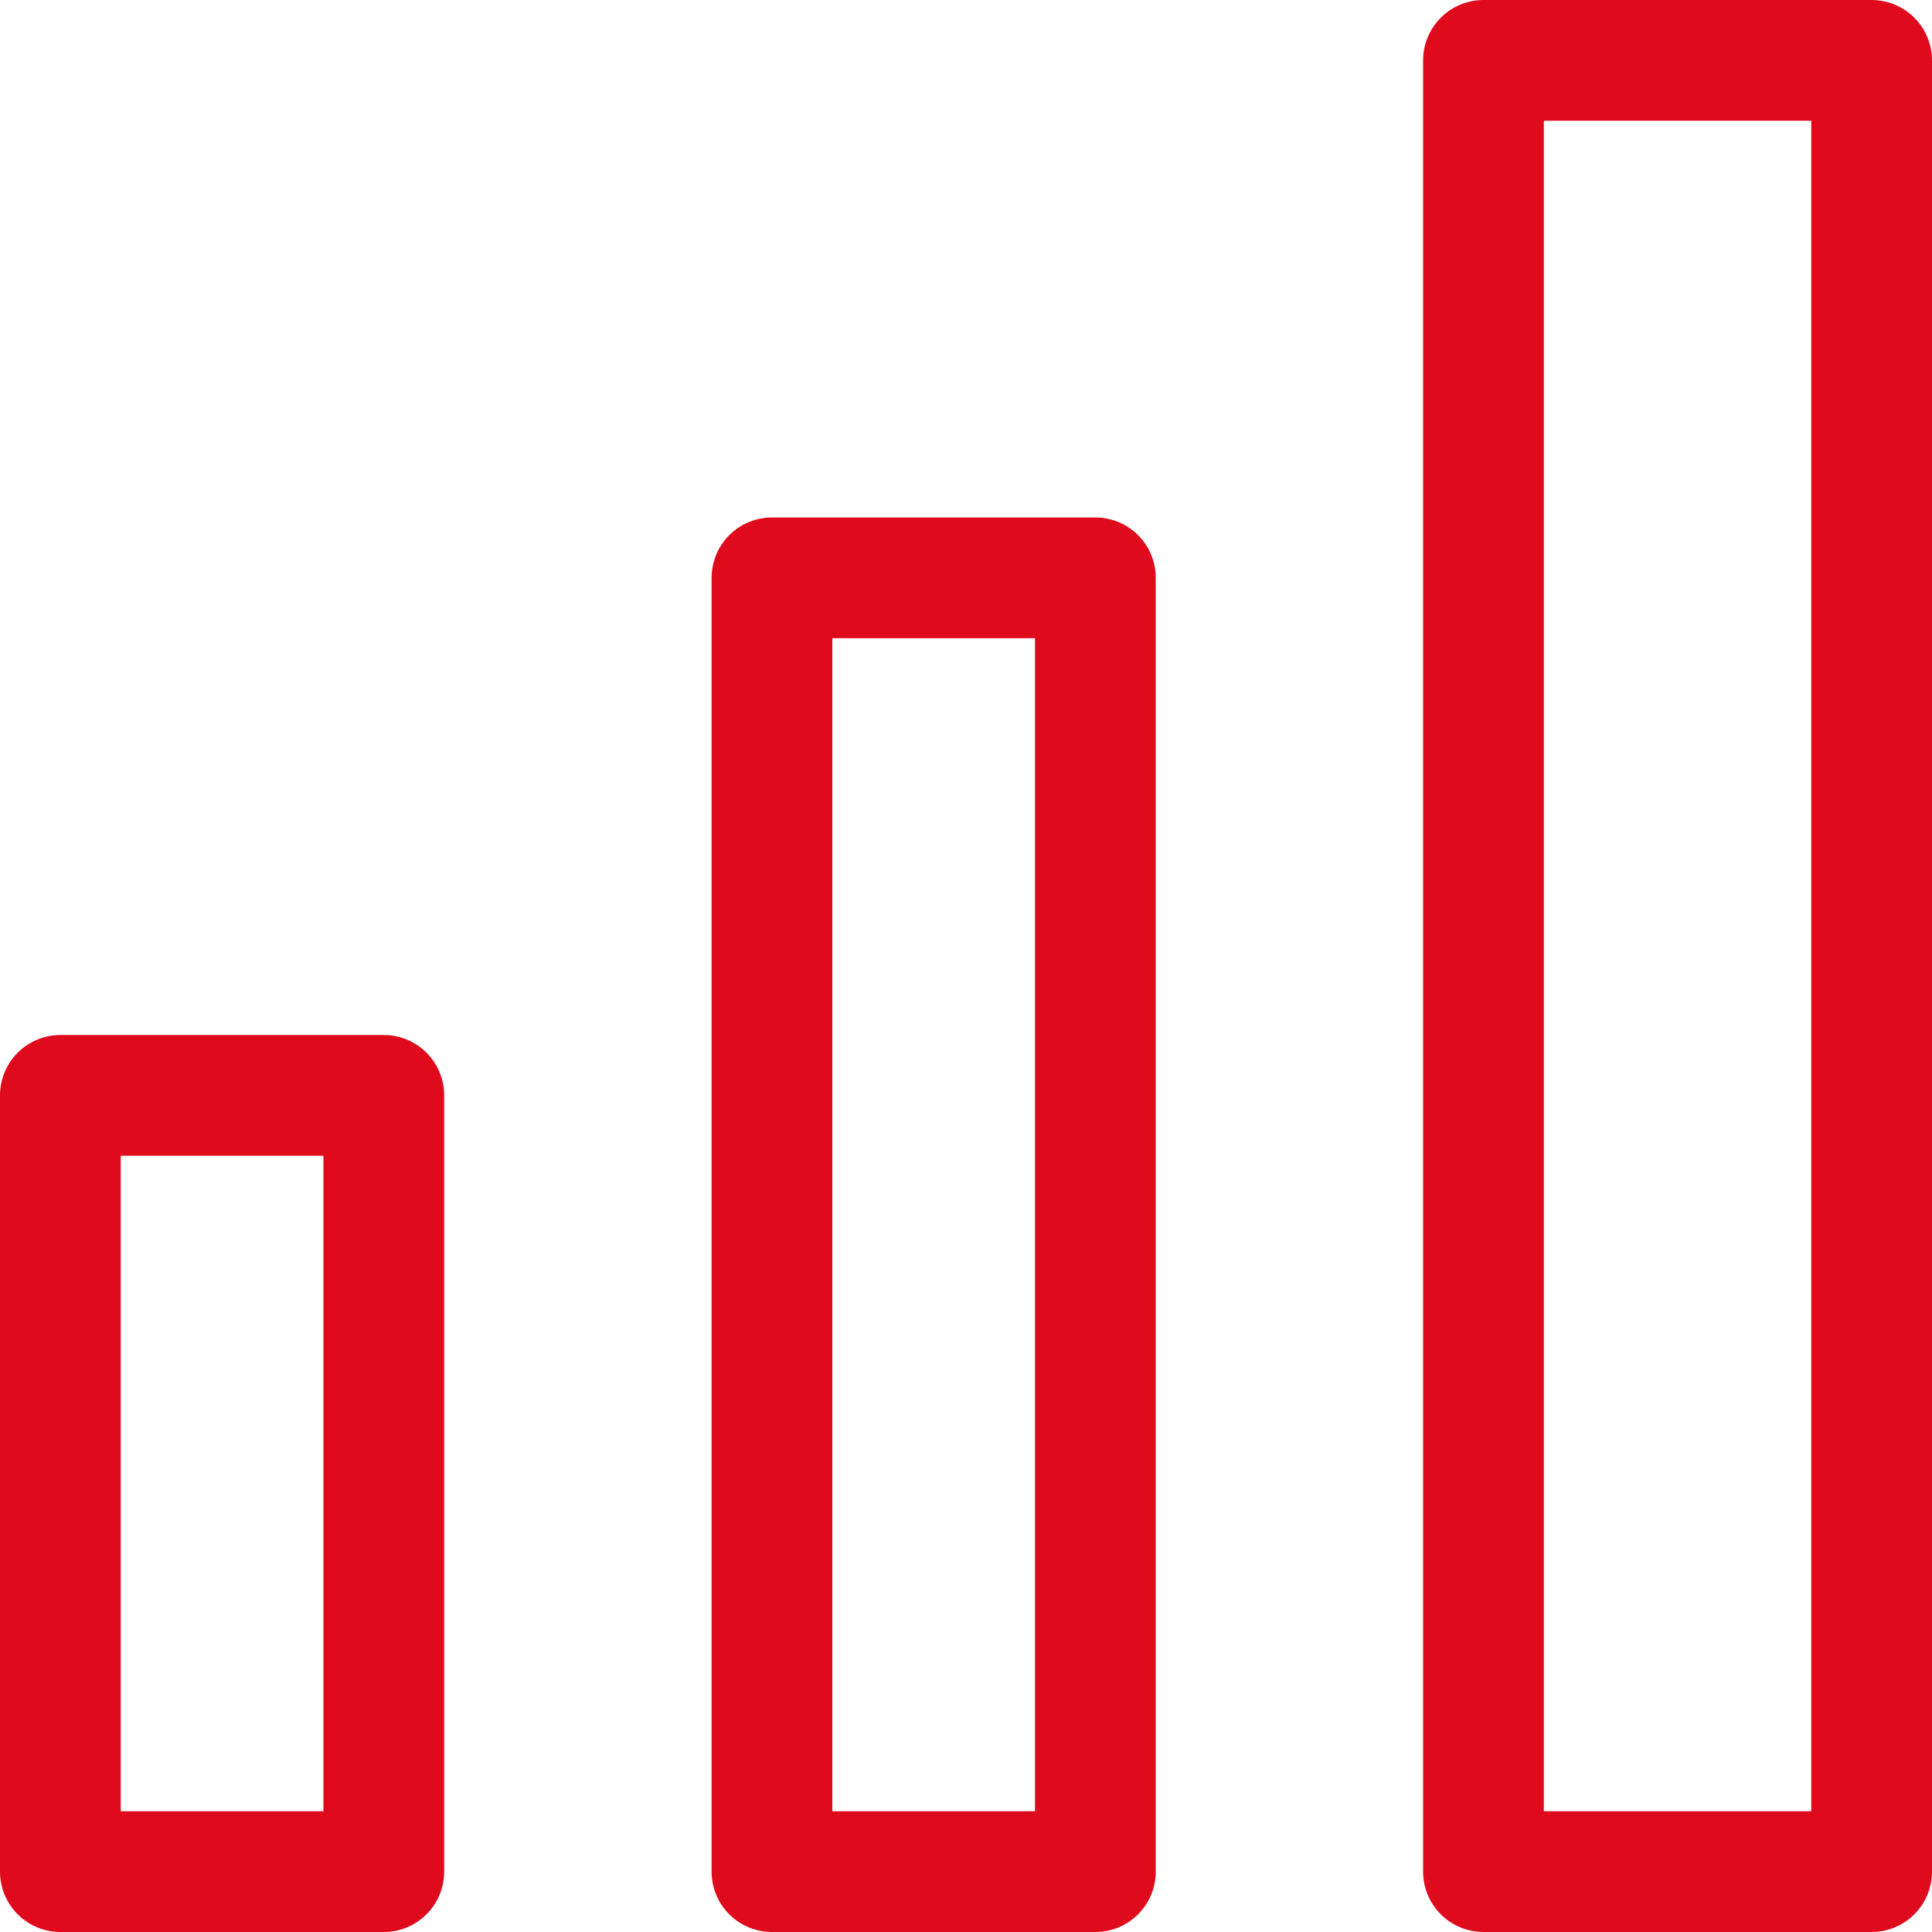
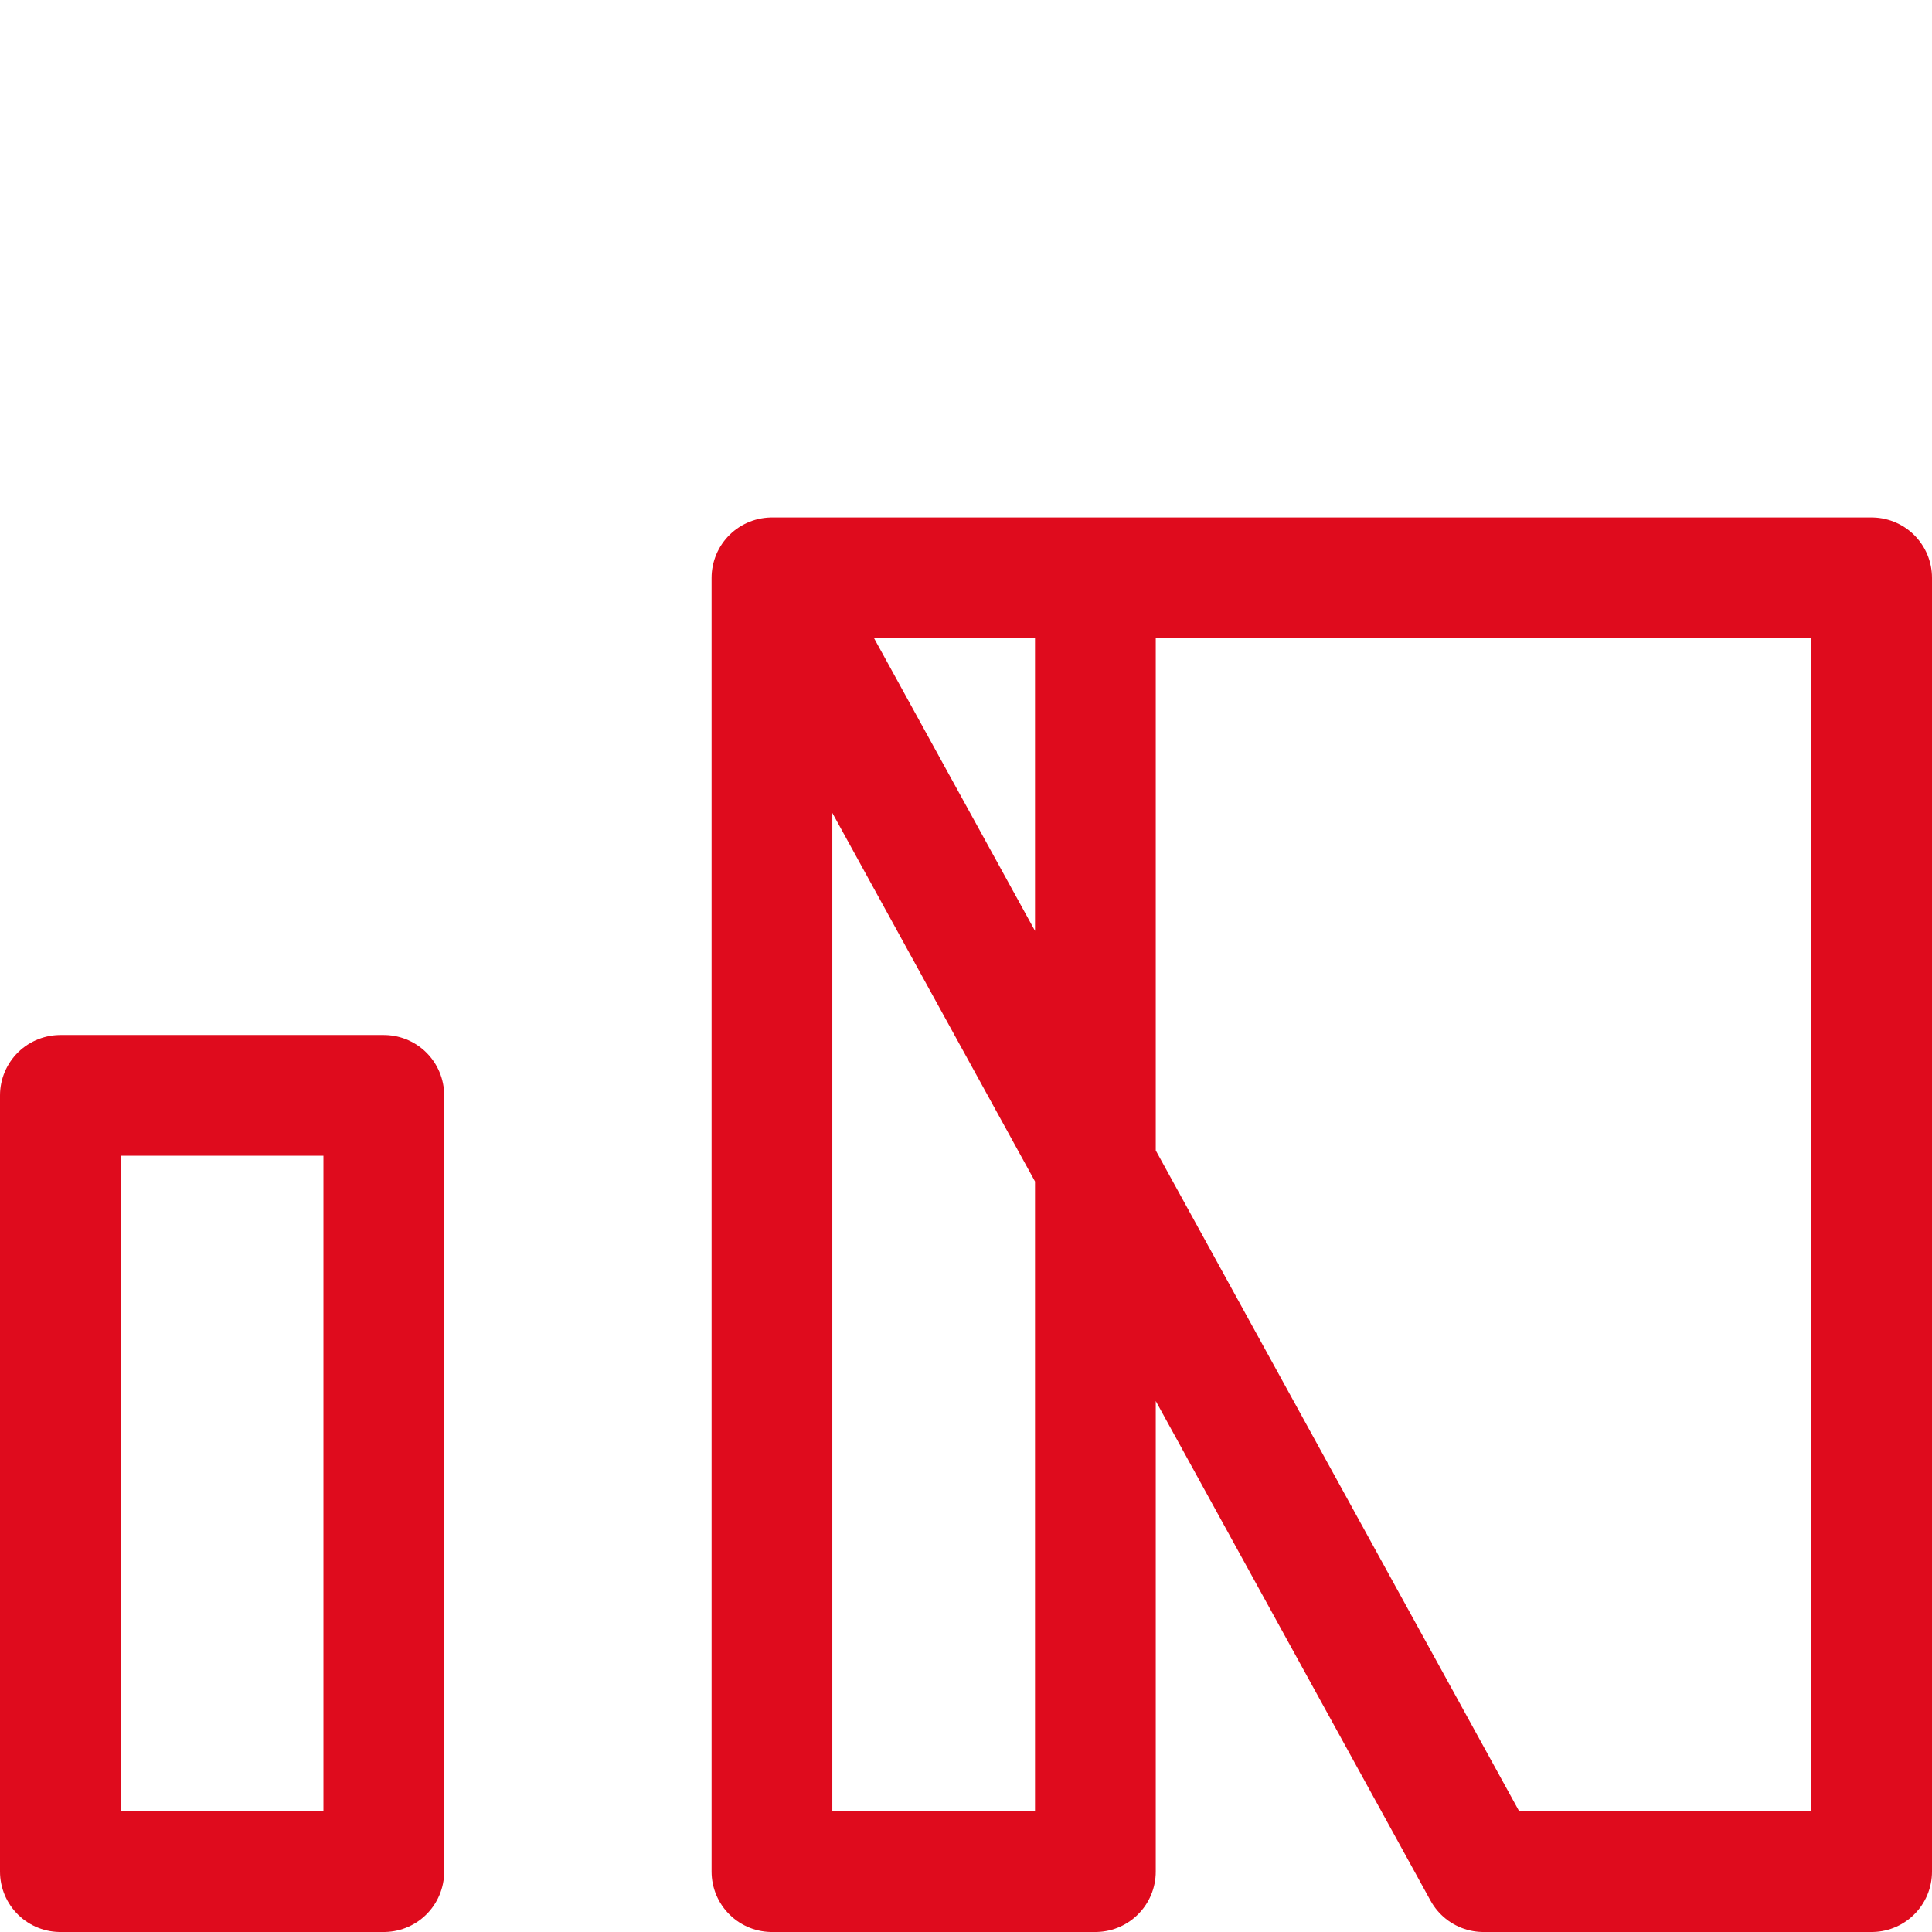
<svg xmlns="http://www.w3.org/2000/svg" width="32" height="32" viewBox="0 0 32 32">
  <g fill="none" fill-rule="evenodd" stroke-linecap="square" stroke-linejoin="round">
    <g stroke="#DF0B1D" stroke-width="2">
      <g>
        <g>
-           <path d="M0 17.143H5.357V30H0zM11.786 8.571H17.143V30H11.786zM23.571 0H30V30H23.571z" transform="translate(-585 -2898) translate(0 2783) translate(586 116)" />
+           <path d="M0 17.143H5.357V30H0zM11.786 8.571H17.143V30H11.786zH30V30H23.571z" transform="translate(-585 -2898) translate(0 2783) translate(586 116)" />
        </g>
      </g>
    </g>
  </g>
</svg>